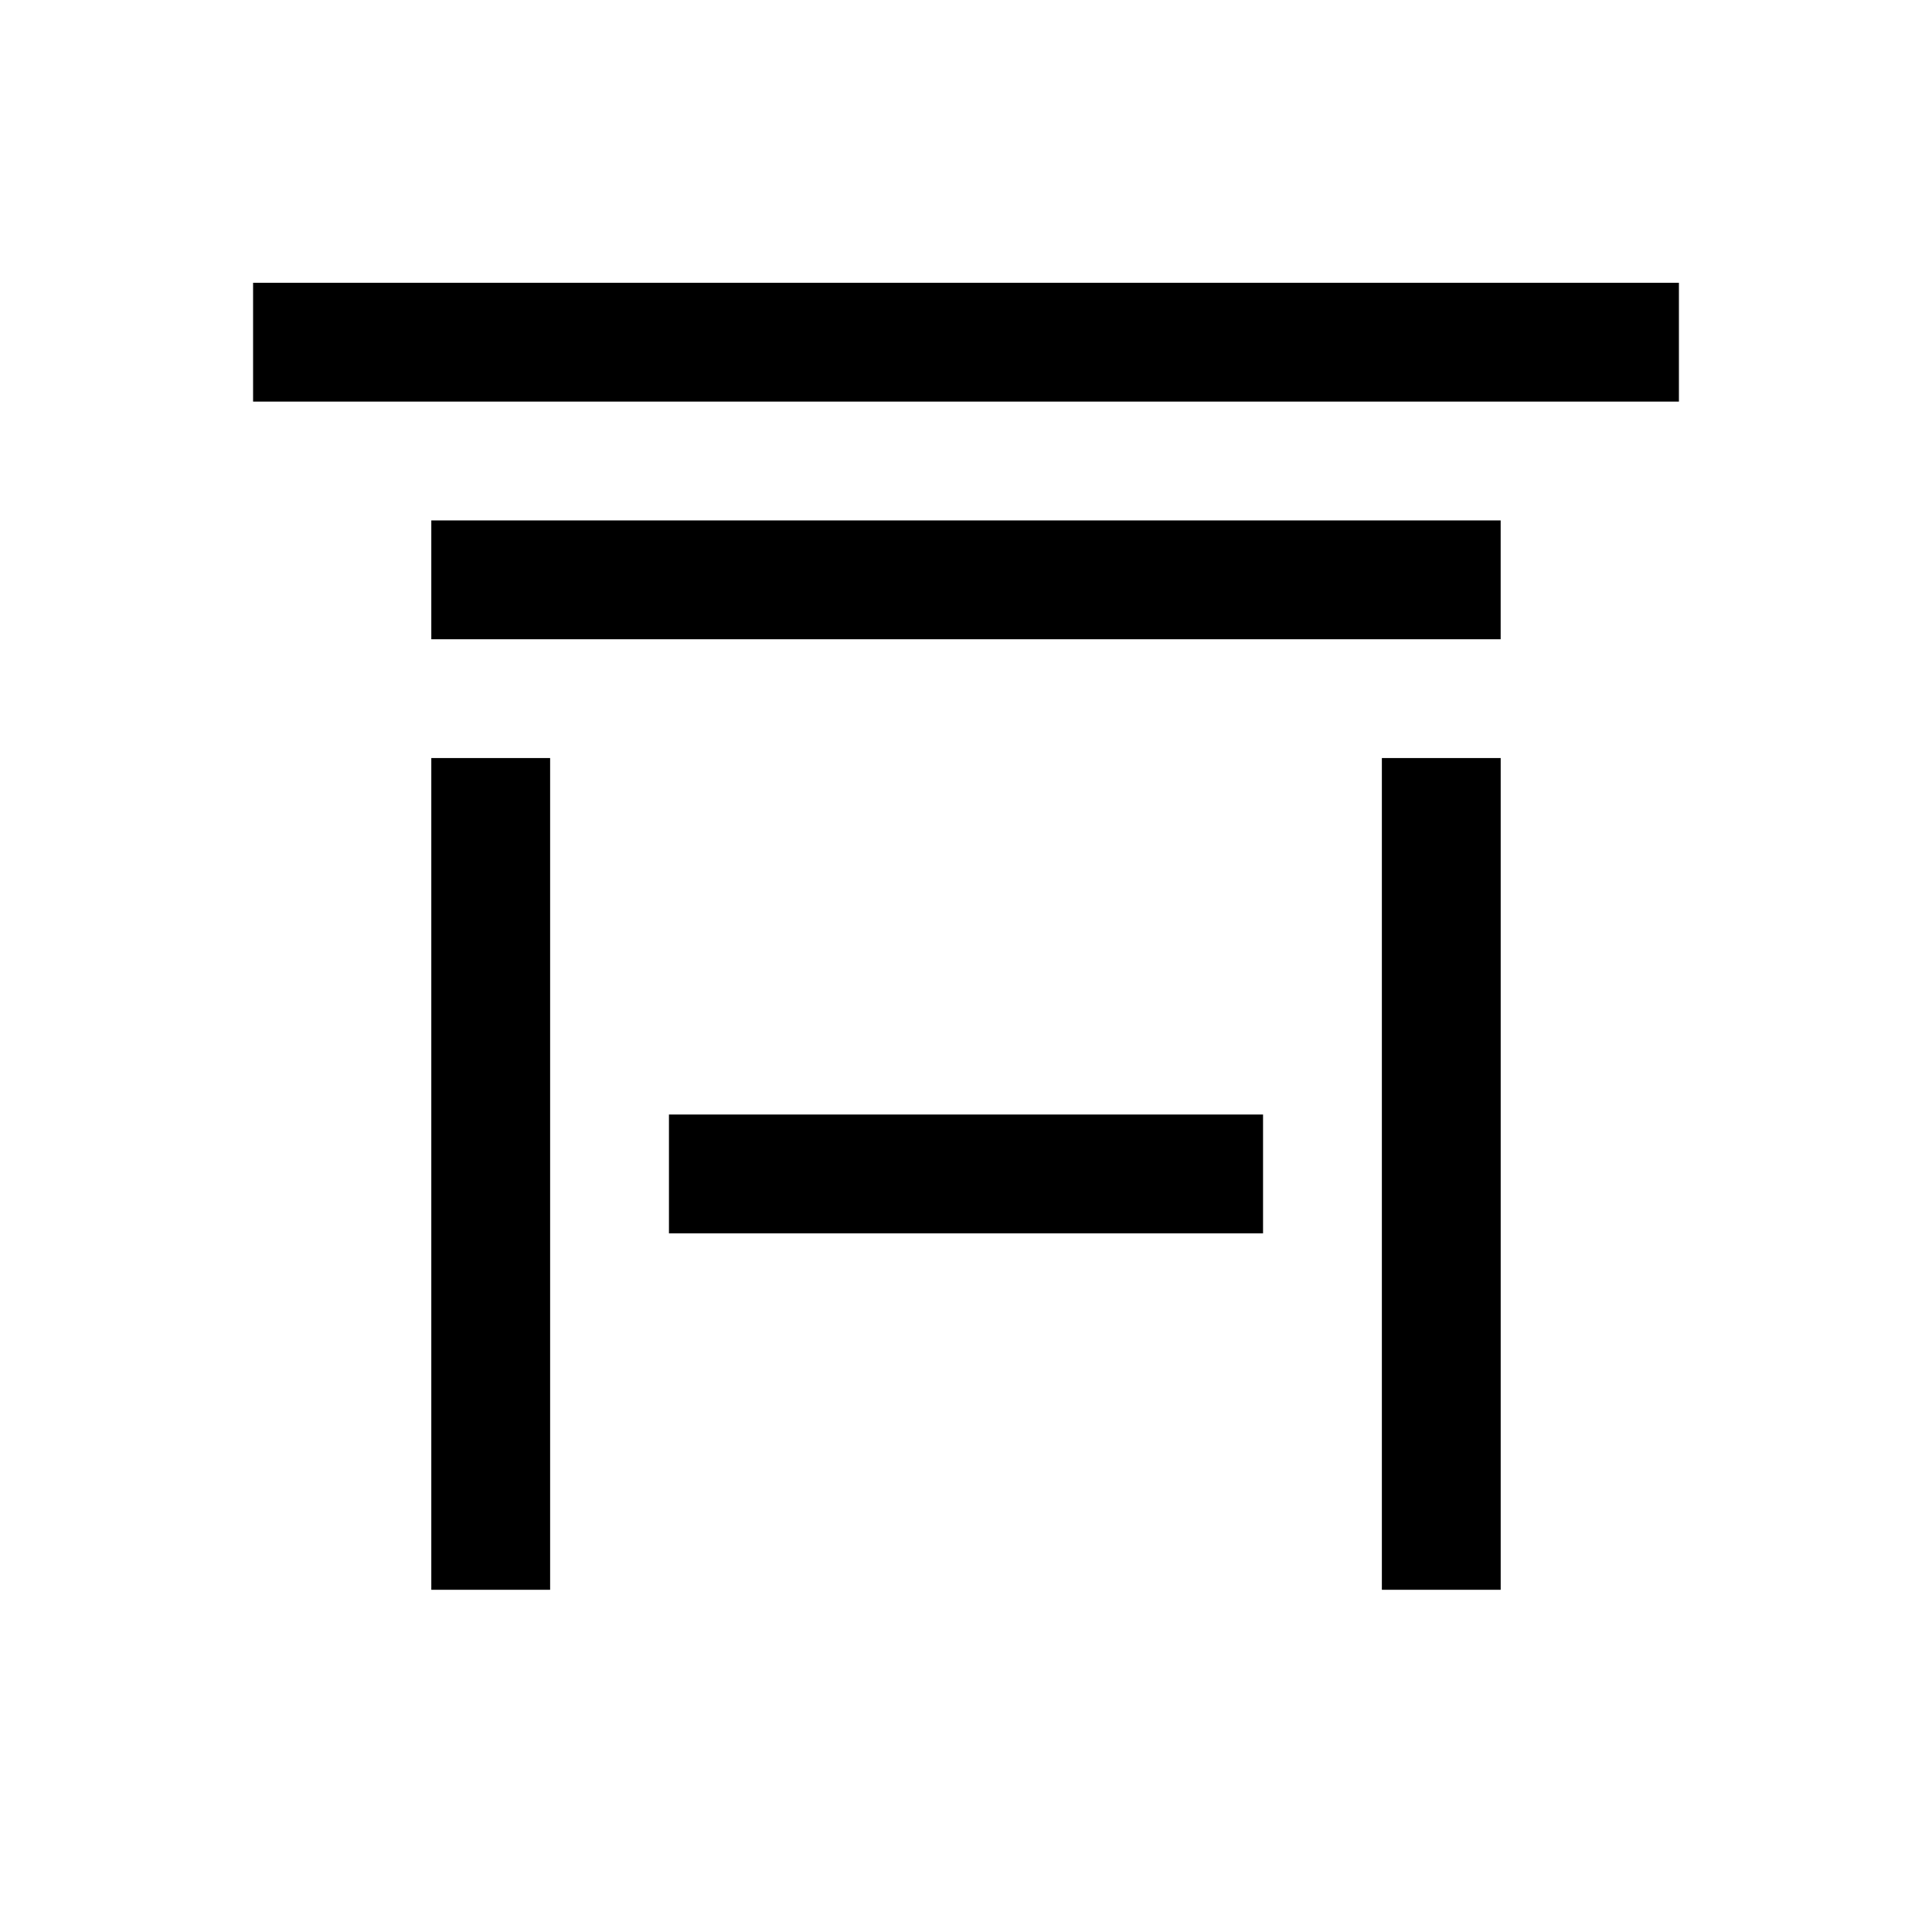
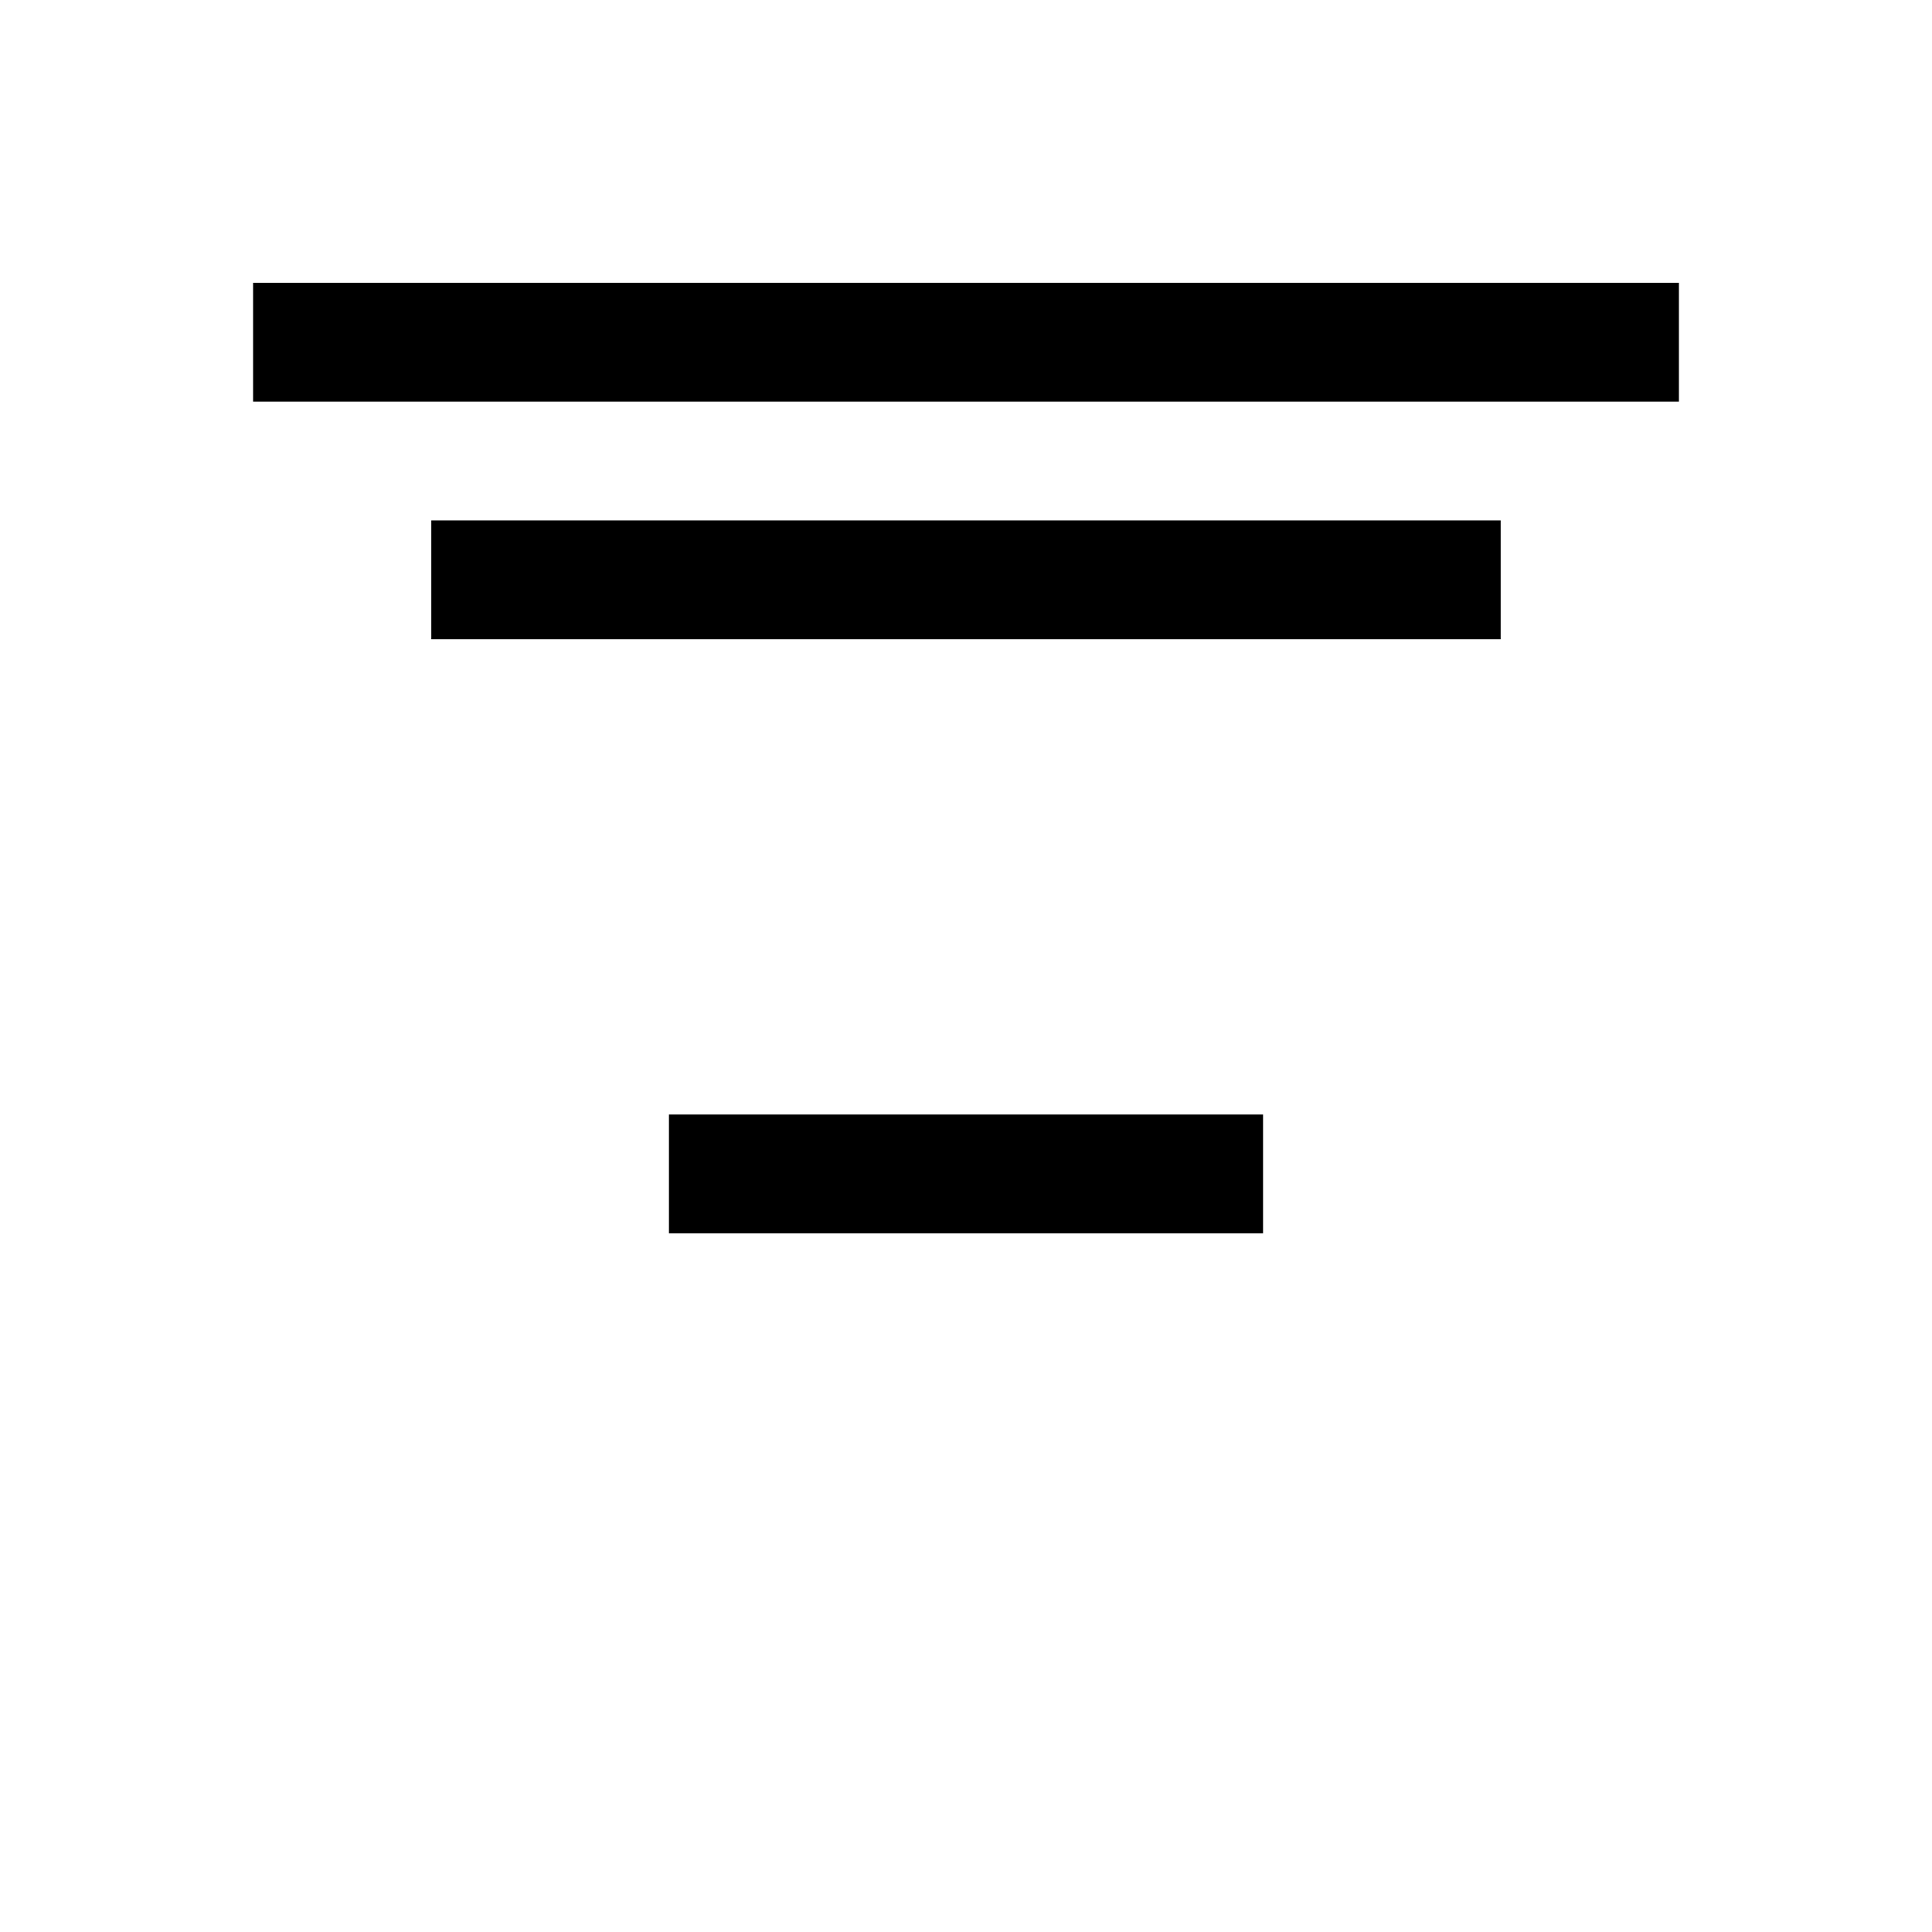
<svg xmlns="http://www.w3.org/2000/svg" fill="#000000" width="800px" height="800px" version="1.1" viewBox="144 144 512 512">
  <g>
-     <path d="m258.3 344.89h31.488v220.42h-31.488z" />
    <path d="m321.28 439.36h157.44v31.488h-157.44z" />
    <path d="m211.07 218.94h377.86v31.488h-377.86z" />
    <path d="m258.3 281.92h283.39v31.488h-283.39z" />
-     <path d="m510.21 344.89h31.488v220.42h-31.488z" />
  </g>
</svg>